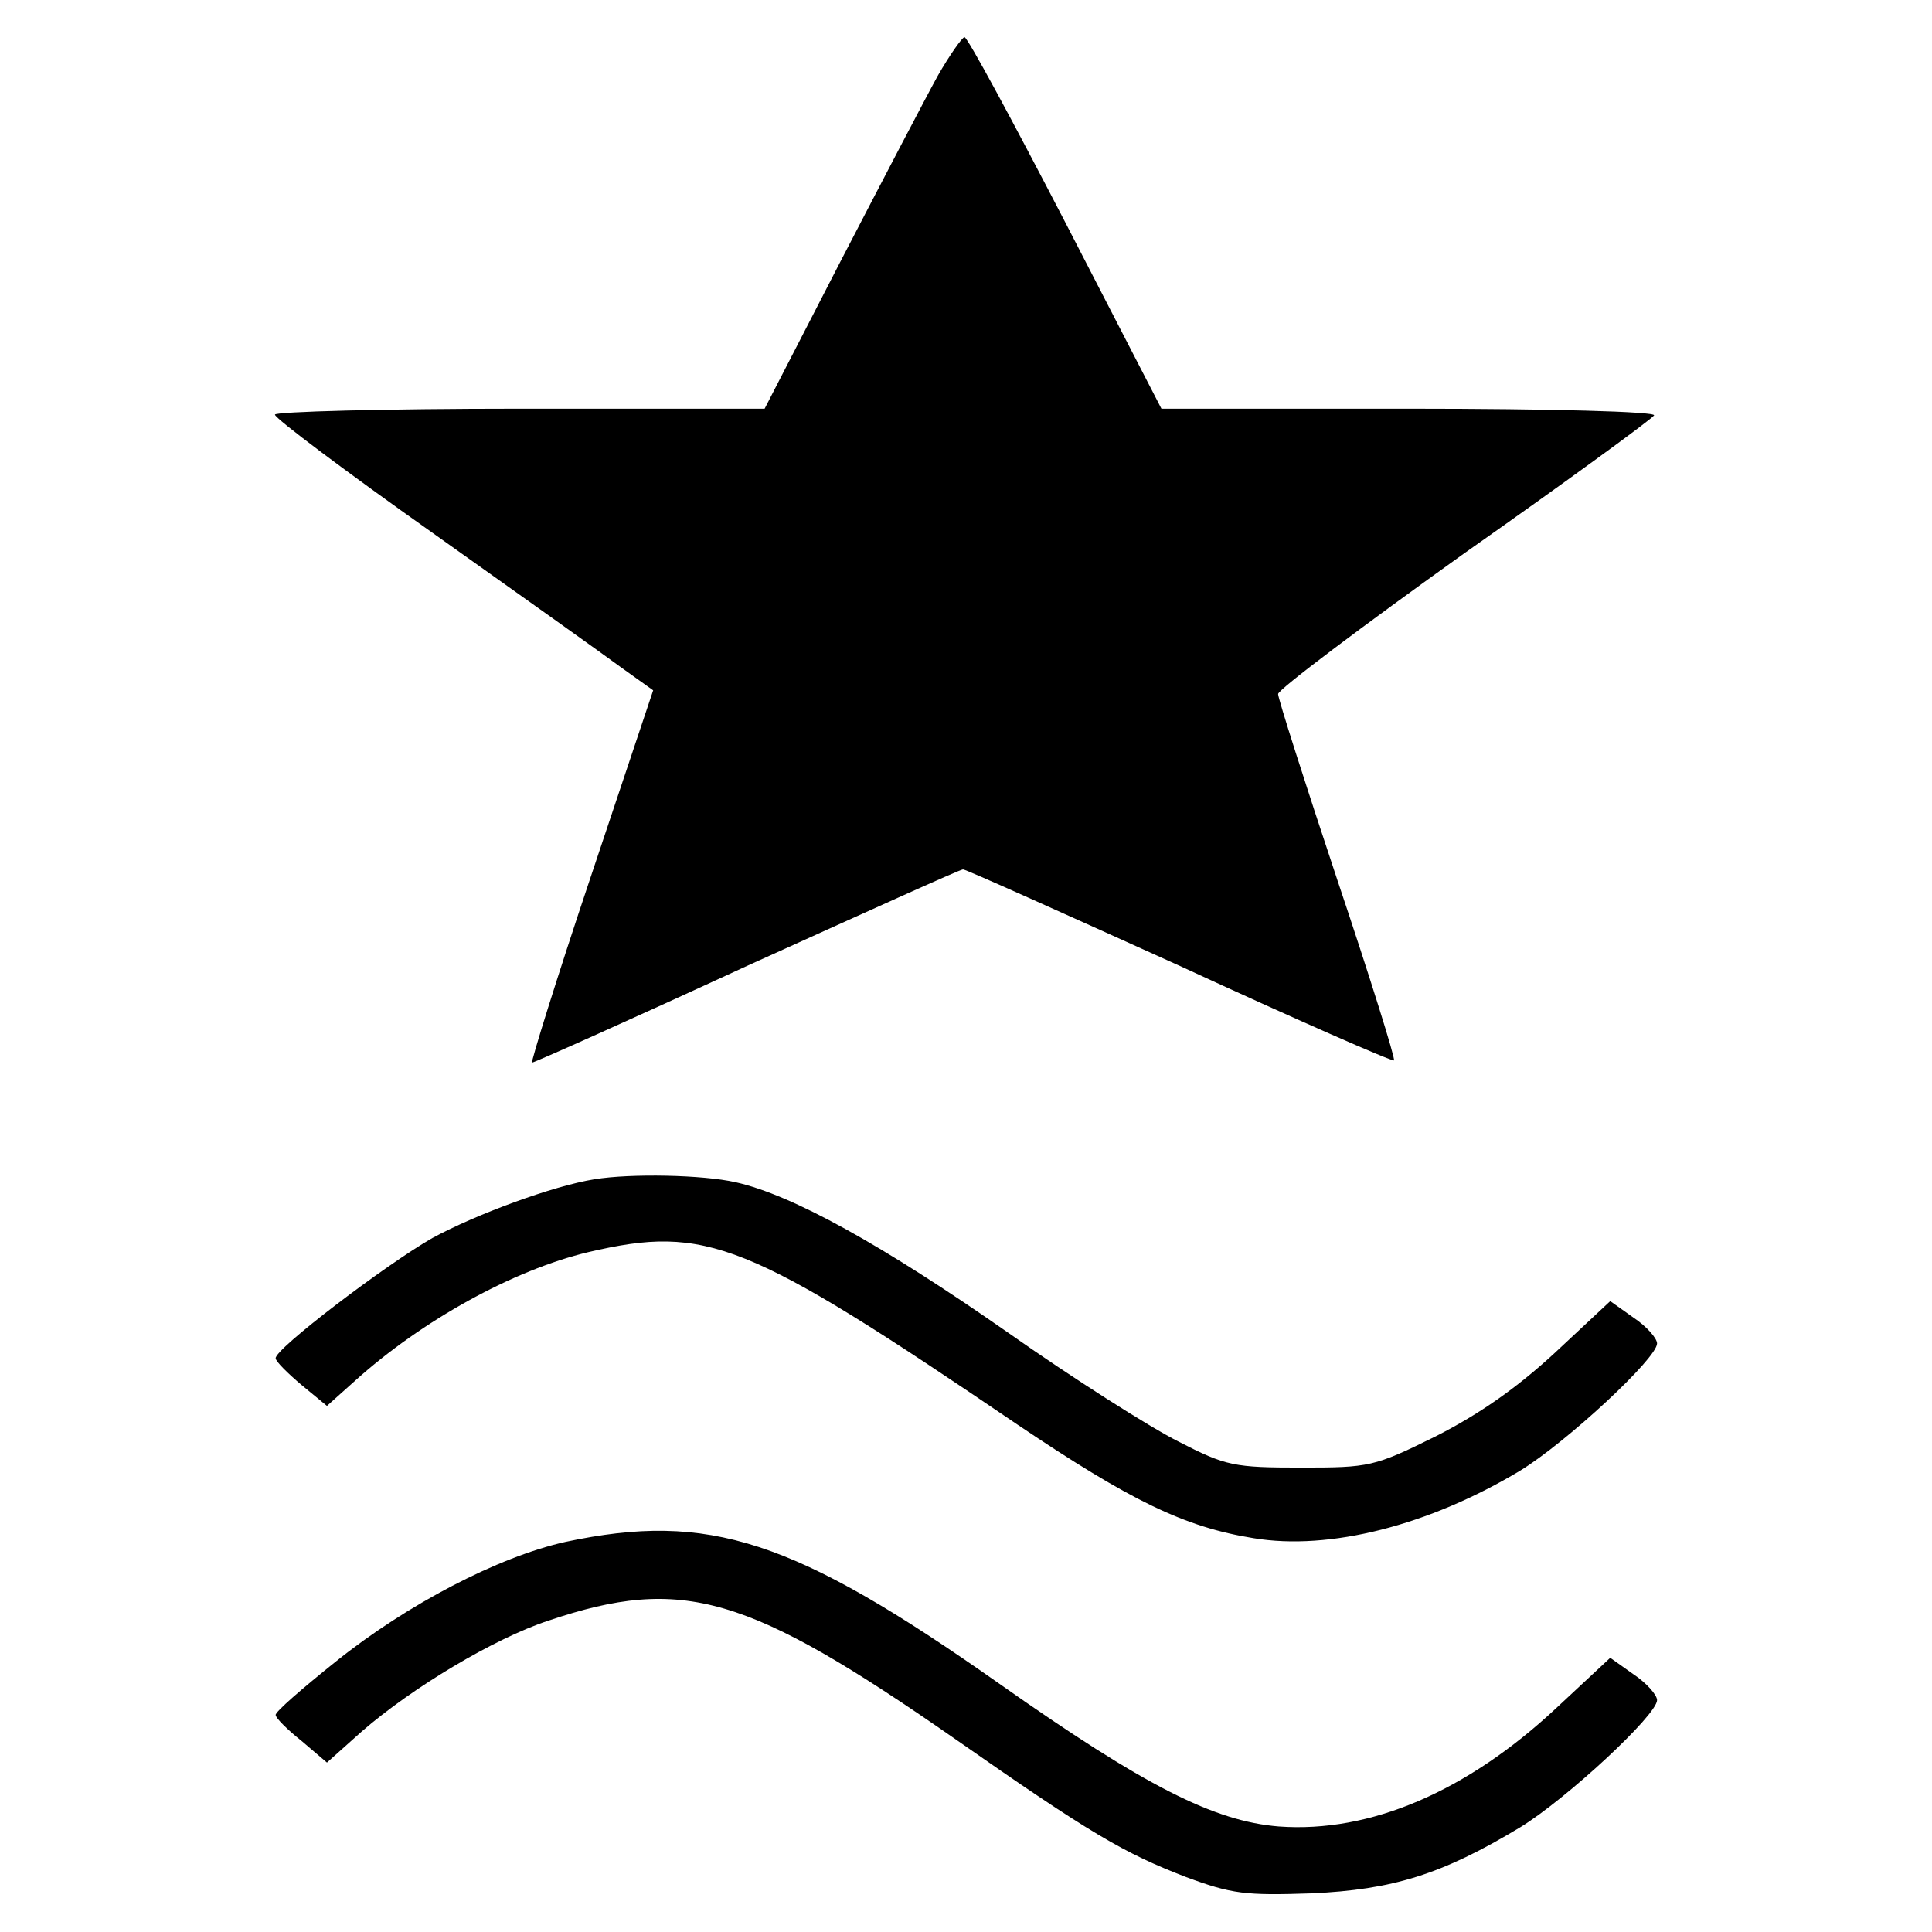
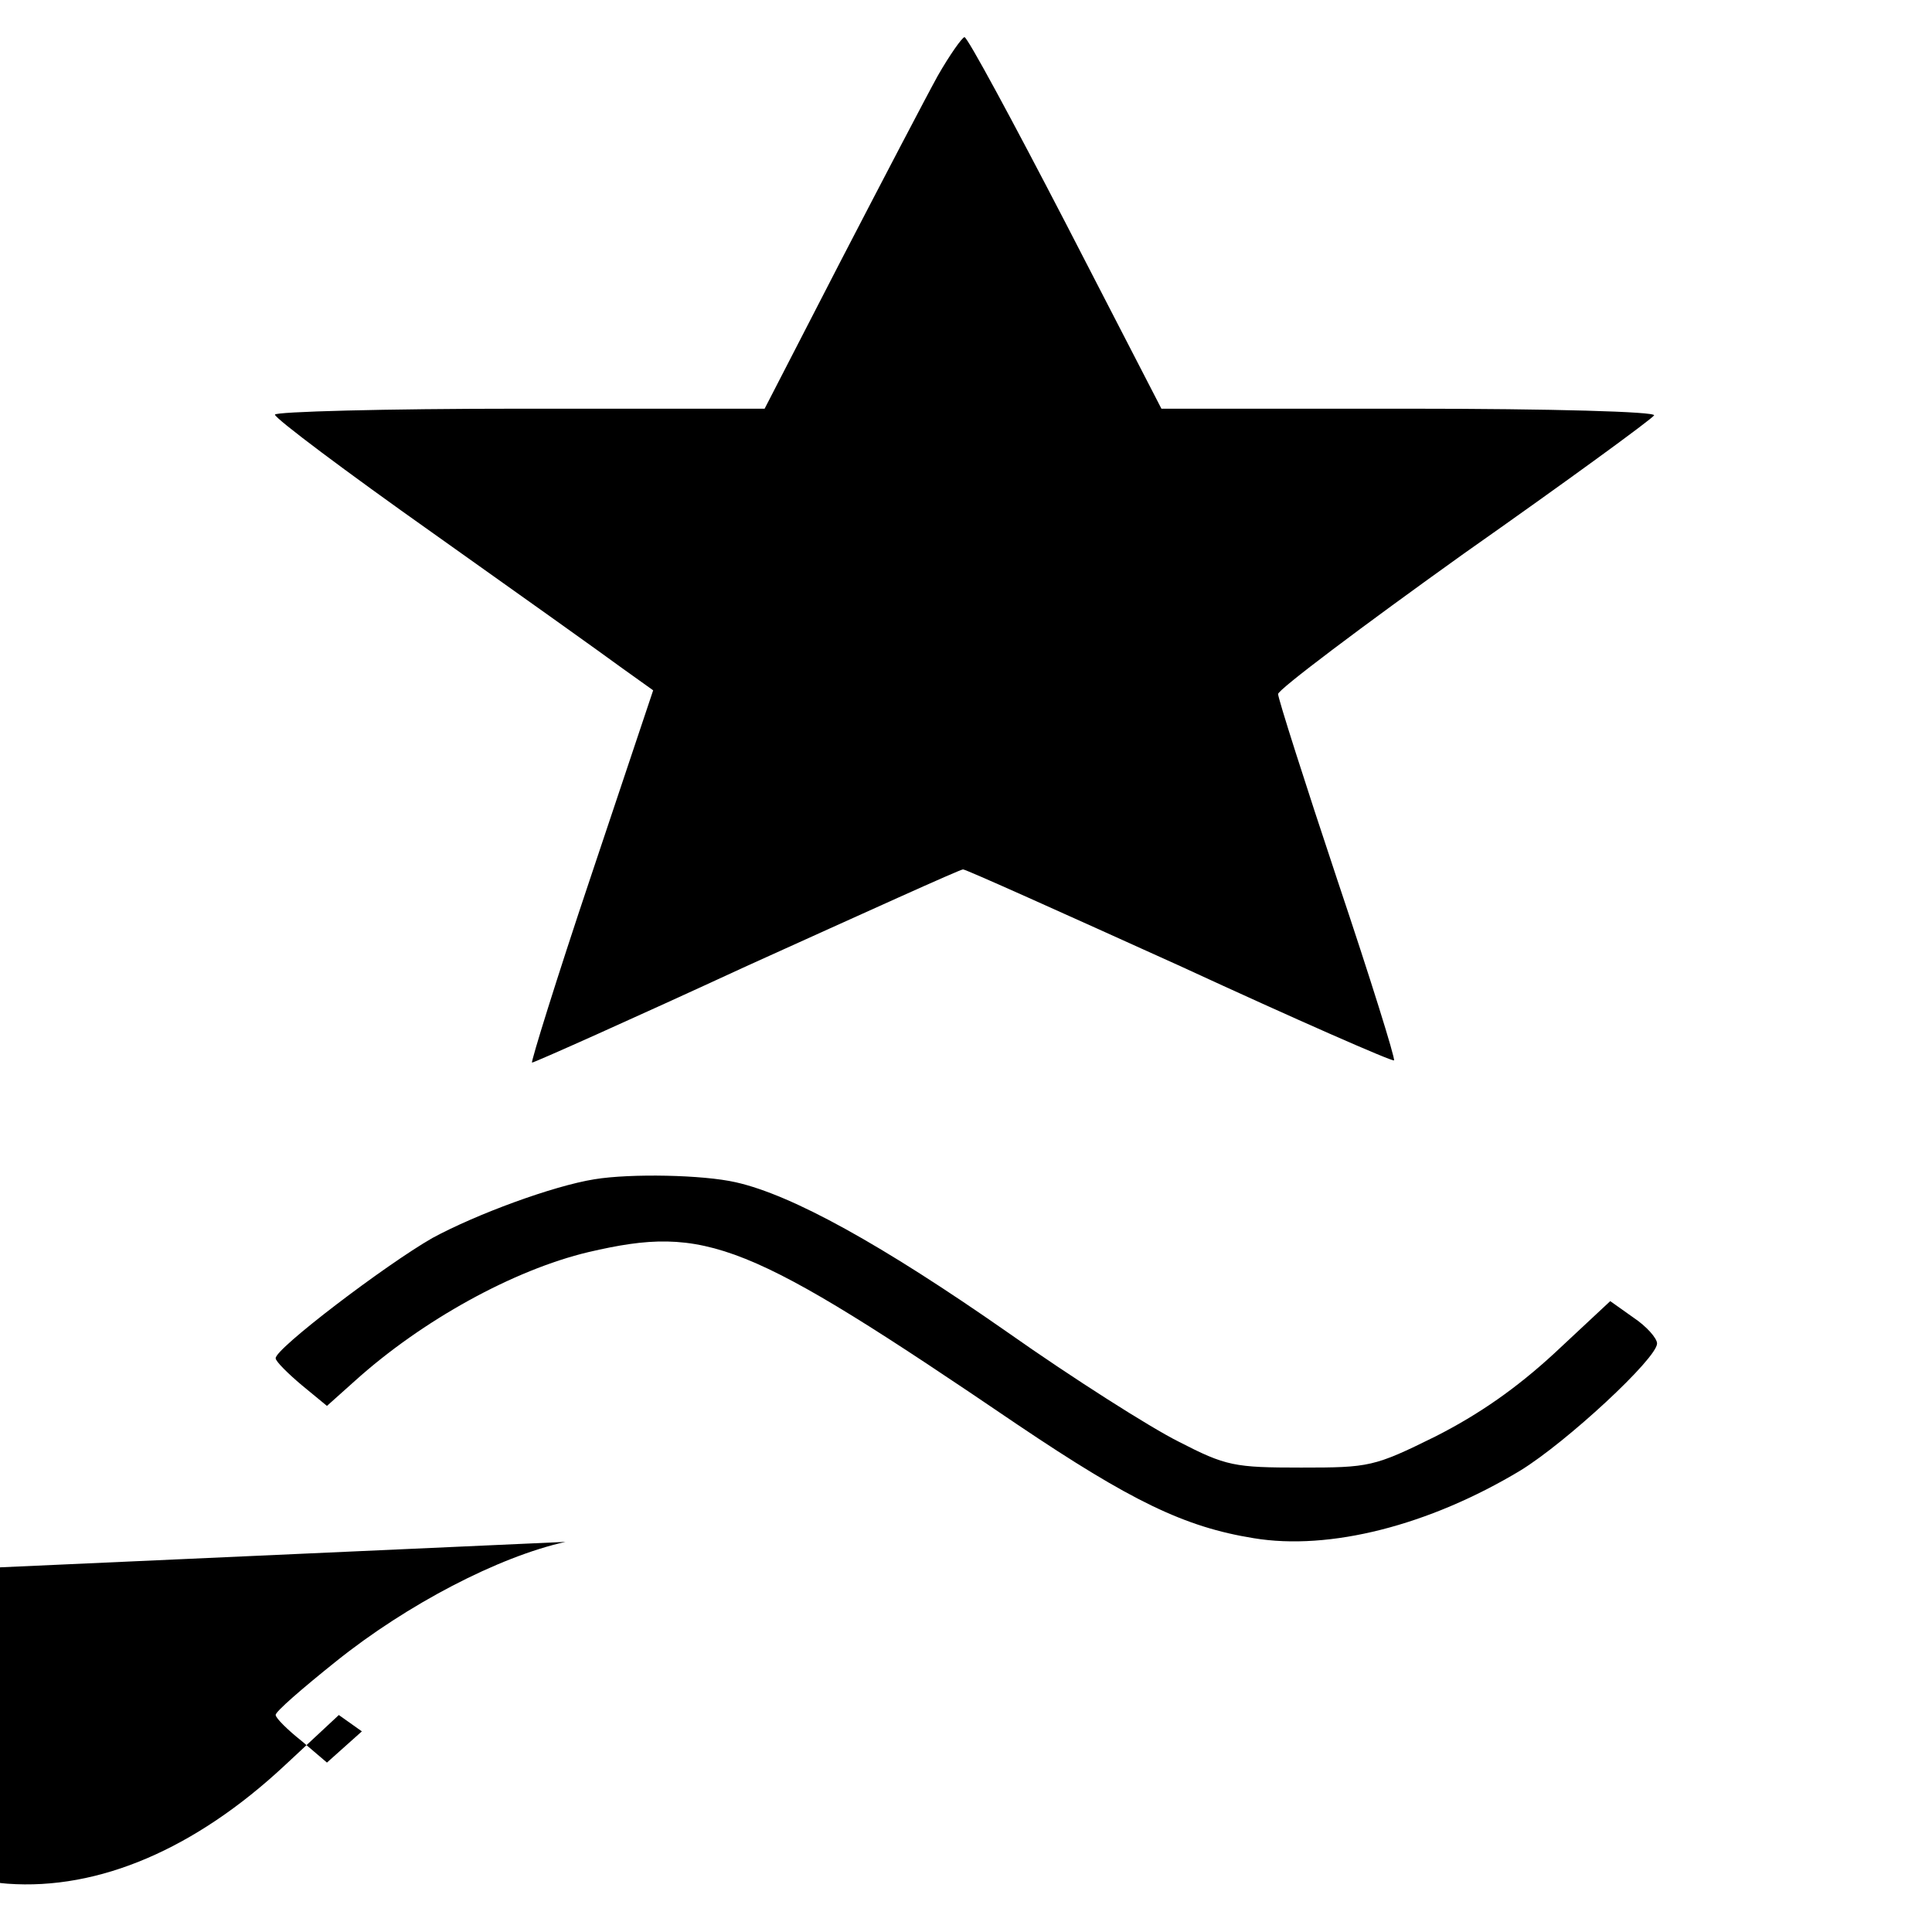
<svg xmlns="http://www.w3.org/2000/svg" version="1.0" width="346.667" height="346.667" viewBox="0 0 260 260">
-   <path d="M126.2 10.2c-1.6 2.9-7.5 14.2-13.1 25L102.9 55h-33c-18.1 0-32.9.4-32.9.8 0 .5 9.6 7.7 21.2 15.9C69.9 80 81.4 88.2 83.7 89.9l4.2 3-8.4 25.1c-4.6 13.7-8.1 25-7.9 25 .3 0 13.3-5.8 28.9-13 15.7-7.1 28.7-13 29.1-13 .4 0 13.5 5.9 29.2 13 15.6 7.2 28.6 12.9 28.8 12.7.2-.2-3.2-11.1-7.6-24.2-4.4-13.2-8-24.5-8-25.1 0-.6 11.3-9.1 25-18.9 13.8-9.7 25.3-18.1 25.6-18.6.3-.5-13.8-.9-32.9-.9h-33.4l-12.9-25c-7.1-13.7-13.2-25-13.6-25-.3 0-2 2.4-3.6 5.2zM80 158.7c-5.6.9-15.9 4.7-21.8 7.9-6.3 3.6-21.3 15-21.1 16.2 0 .4 1.6 2 3.5 3.6l3.4 2.8 3.8-3.4c9-8.1 21.3-14.9 31.4-17.3 15.9-3.7 21.2-1.6 57.7 23.2 15.3 10.3 22.5 13.8 31.8 15.3 10.2 1.7 23.6-1.7 35.9-9.1 6.2-3.8 18.4-15.1 18.4-17.1 0-.7-1.4-2.3-3.2-3.5l-3.1-2.2-7.5 7c-5.1 4.7-10.1 8.2-16 11.2-8.3 4.1-8.9 4.2-18.1 4.2-9 0-10.1-.2-16.5-3.5-3.8-1.9-14.2-8.5-23-14.7-16.9-11.8-29-18.5-36.6-20.2-4.4-1-14.1-1.2-19-.4zm-3.9 48.8c-9 2-21.3 8.4-30.9 16.1-4.5 3.6-8.2 6.8-8.1 7.2 0 .4 1.6 2 3.5 3.5l3.4 2.9 4.7-4.2c6.8-5.9 17.8-12.5 25.1-14.9 18.1-6.1 26.8-3.5 54.7 15.9 18.3 12.8 22.8 15.4 31.1 18.6 6.2 2.3 8 2.5 16.9 2.2 10.9-.5 17.5-2.5 28.1-8.9 6.2-3.8 18.4-15.1 18.4-17.1 0-.7-1.4-2.3-3.2-3.5l-3.1-2.2-7.3 6.8c-12 11.2-25 16.8-37.3 15.9-8.7-.7-18-5.4-37.6-19.2-27.7-19.5-39.1-23.2-58.4-19.1z" />
+   <path d="M126.2 10.2c-1.6 2.9-7.5 14.2-13.1 25L102.9 55h-33c-18.1 0-32.9.4-32.9.8 0 .5 9.6 7.7 21.2 15.9C69.9 80 81.4 88.2 83.7 89.9l4.2 3-8.4 25.1c-4.6 13.7-8.1 25-7.9 25 .3 0 13.3-5.8 28.9-13 15.7-7.1 28.7-13 29.1-13 .4 0 13.5 5.9 29.2 13 15.6 7.2 28.6 12.9 28.8 12.7.2-.2-3.2-11.1-7.6-24.2-4.4-13.2-8-24.5-8-25.1 0-.6 11.3-9.1 25-18.9 13.8-9.7 25.3-18.1 25.6-18.6.3-.5-13.8-.9-32.9-.9h-33.4l-12.9-25c-7.1-13.7-13.2-25-13.6-25-.3 0-2 2.4-3.6 5.2zM80 158.7c-5.6.9-15.9 4.7-21.8 7.9-6.3 3.6-21.3 15-21.1 16.2 0 .4 1.6 2 3.5 3.6l3.4 2.8 3.8-3.4c9-8.1 21.3-14.9 31.4-17.3 15.9-3.7 21.2-1.6 57.7 23.2 15.3 10.3 22.5 13.8 31.8 15.3 10.2 1.7 23.6-1.7 35.9-9.1 6.2-3.8 18.4-15.1 18.4-17.1 0-.7-1.4-2.3-3.2-3.5l-3.1-2.2-7.5 7c-5.1 4.7-10.1 8.2-16 11.2-8.3 4.1-8.9 4.2-18.1 4.2-9 0-10.1-.2-16.5-3.5-3.8-1.9-14.2-8.5-23-14.7-16.9-11.8-29-18.5-36.6-20.2-4.4-1-14.1-1.2-19-.4zm-3.9 48.8c-9 2-21.3 8.4-30.9 16.1-4.5 3.6-8.2 6.8-8.1 7.2 0 .4 1.6 2 3.5 3.5l3.4 2.9 4.7-4.2l-3.1-2.2-7.3 6.8c-12 11.2-25 16.8-37.3 15.9-8.7-.7-18-5.4-37.6-19.2-27.7-19.5-39.1-23.2-58.4-19.1z" />
</svg>